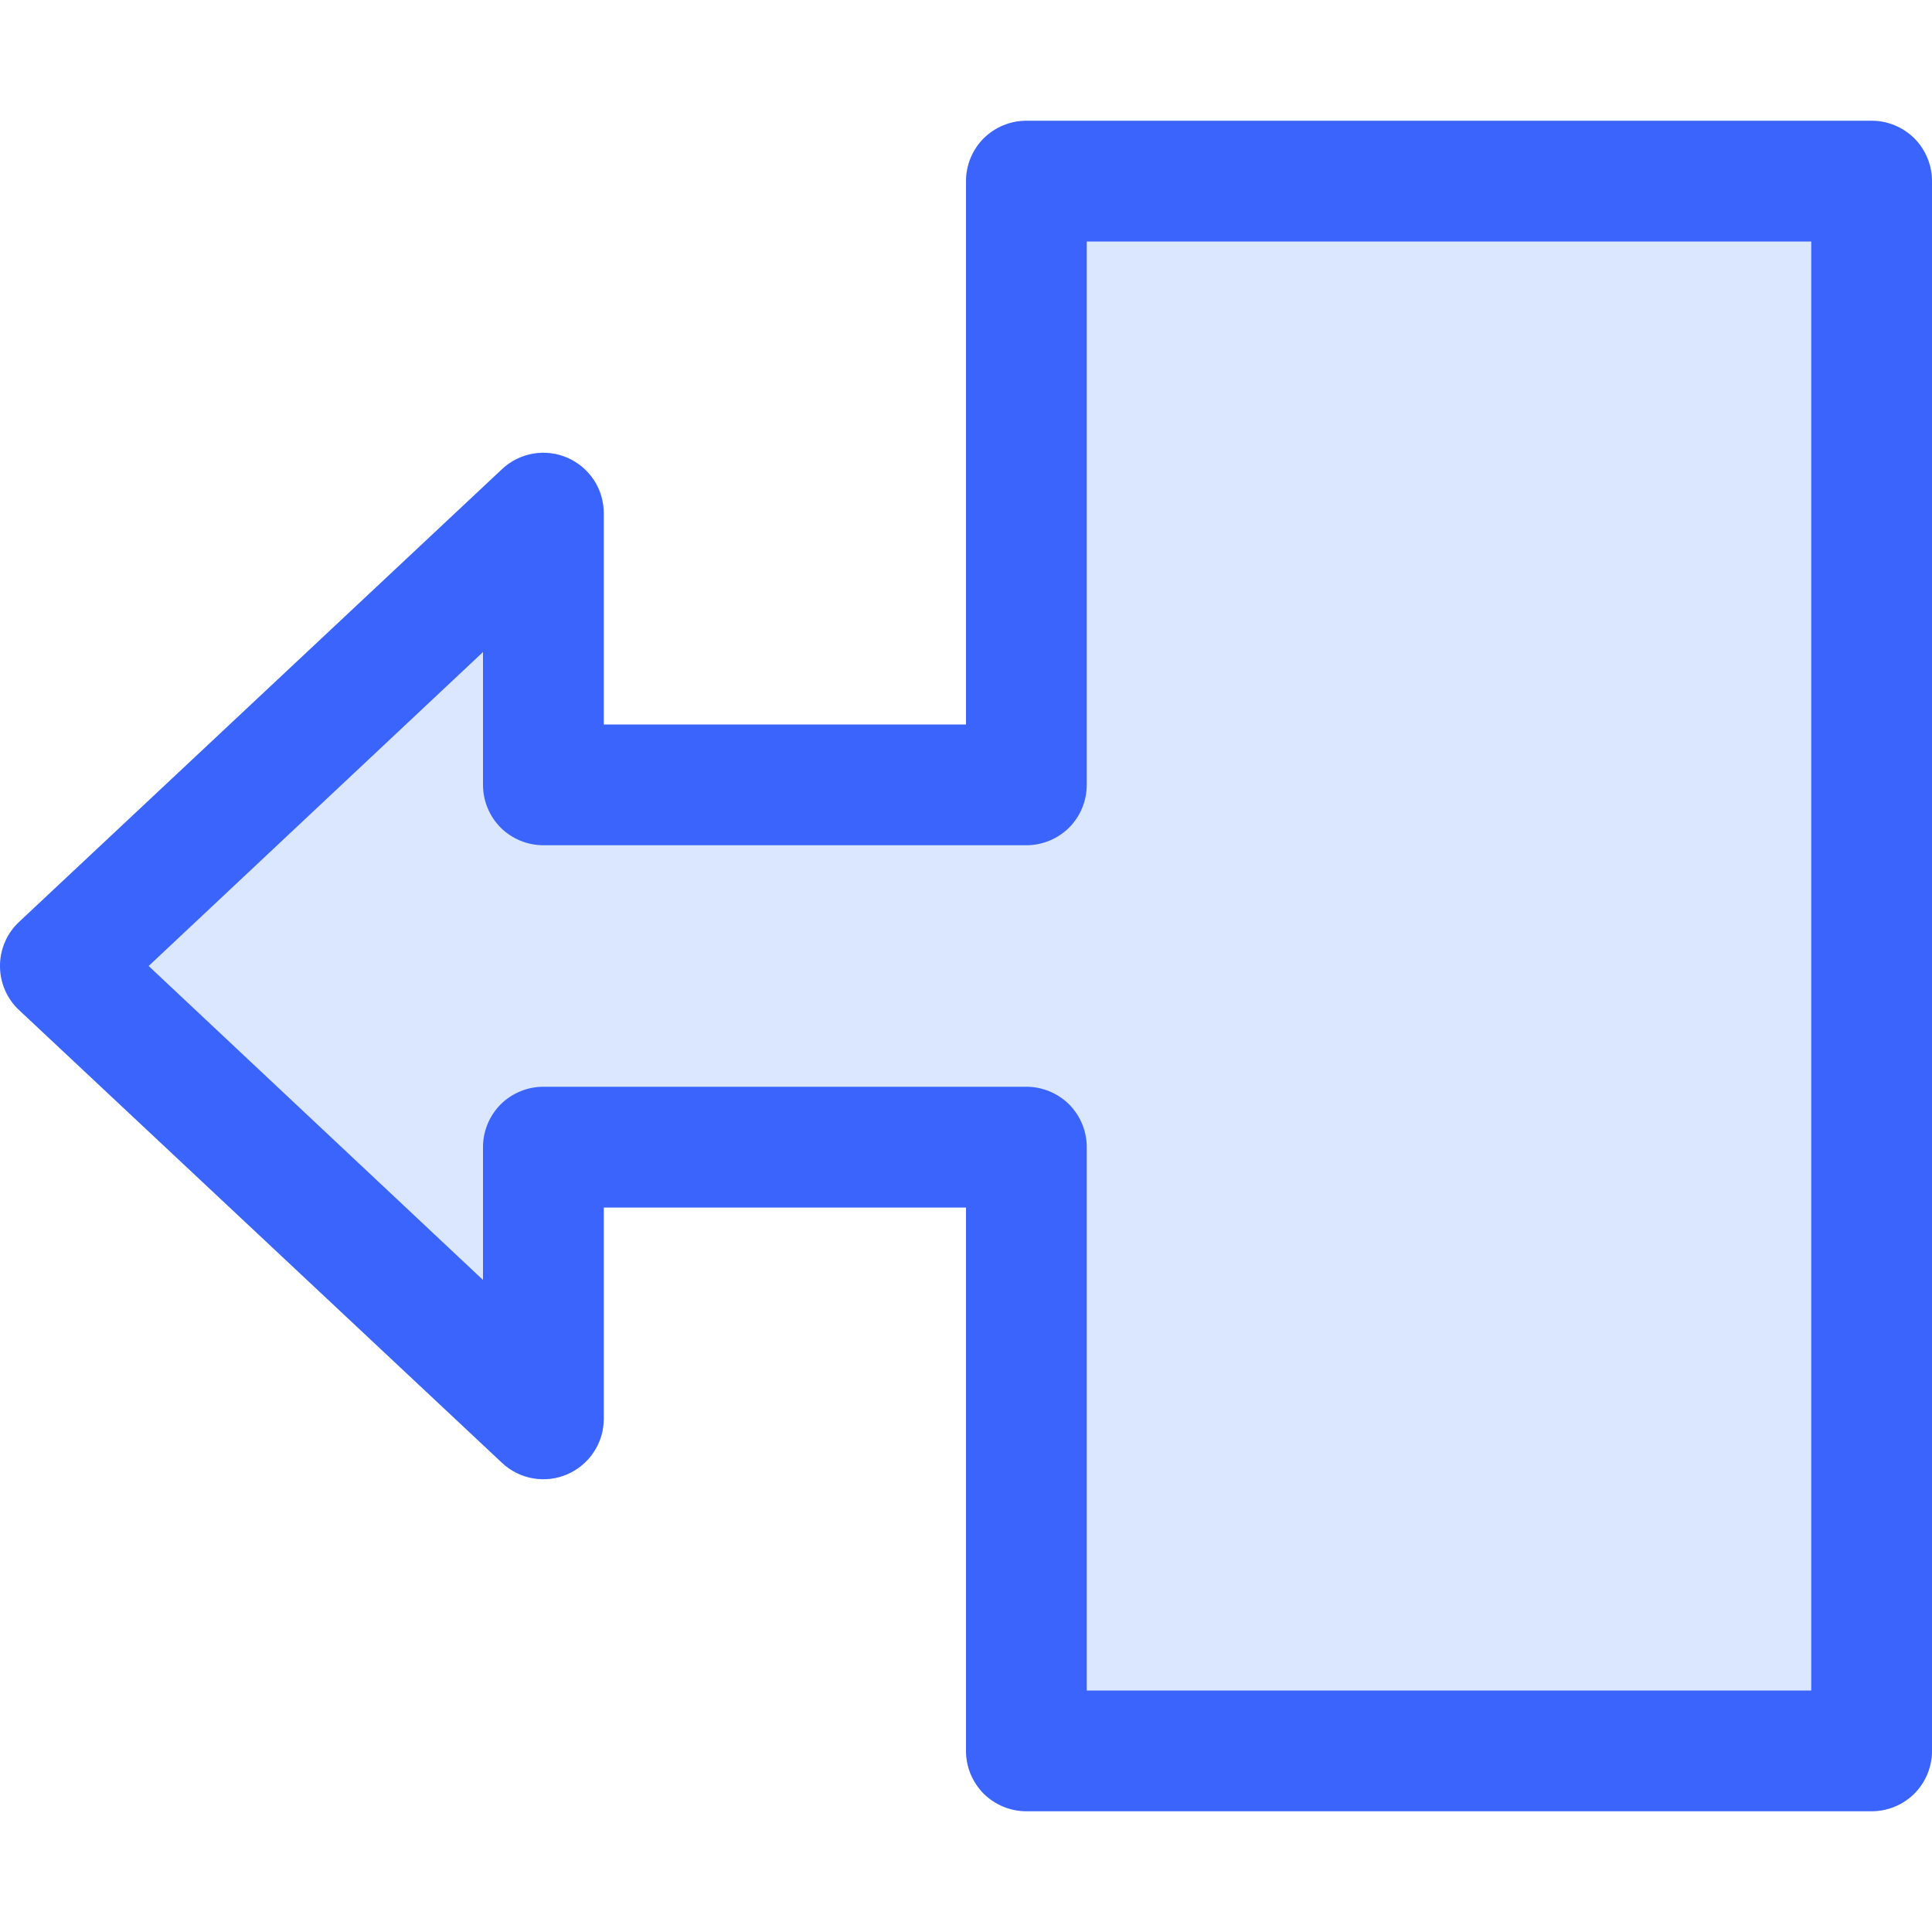
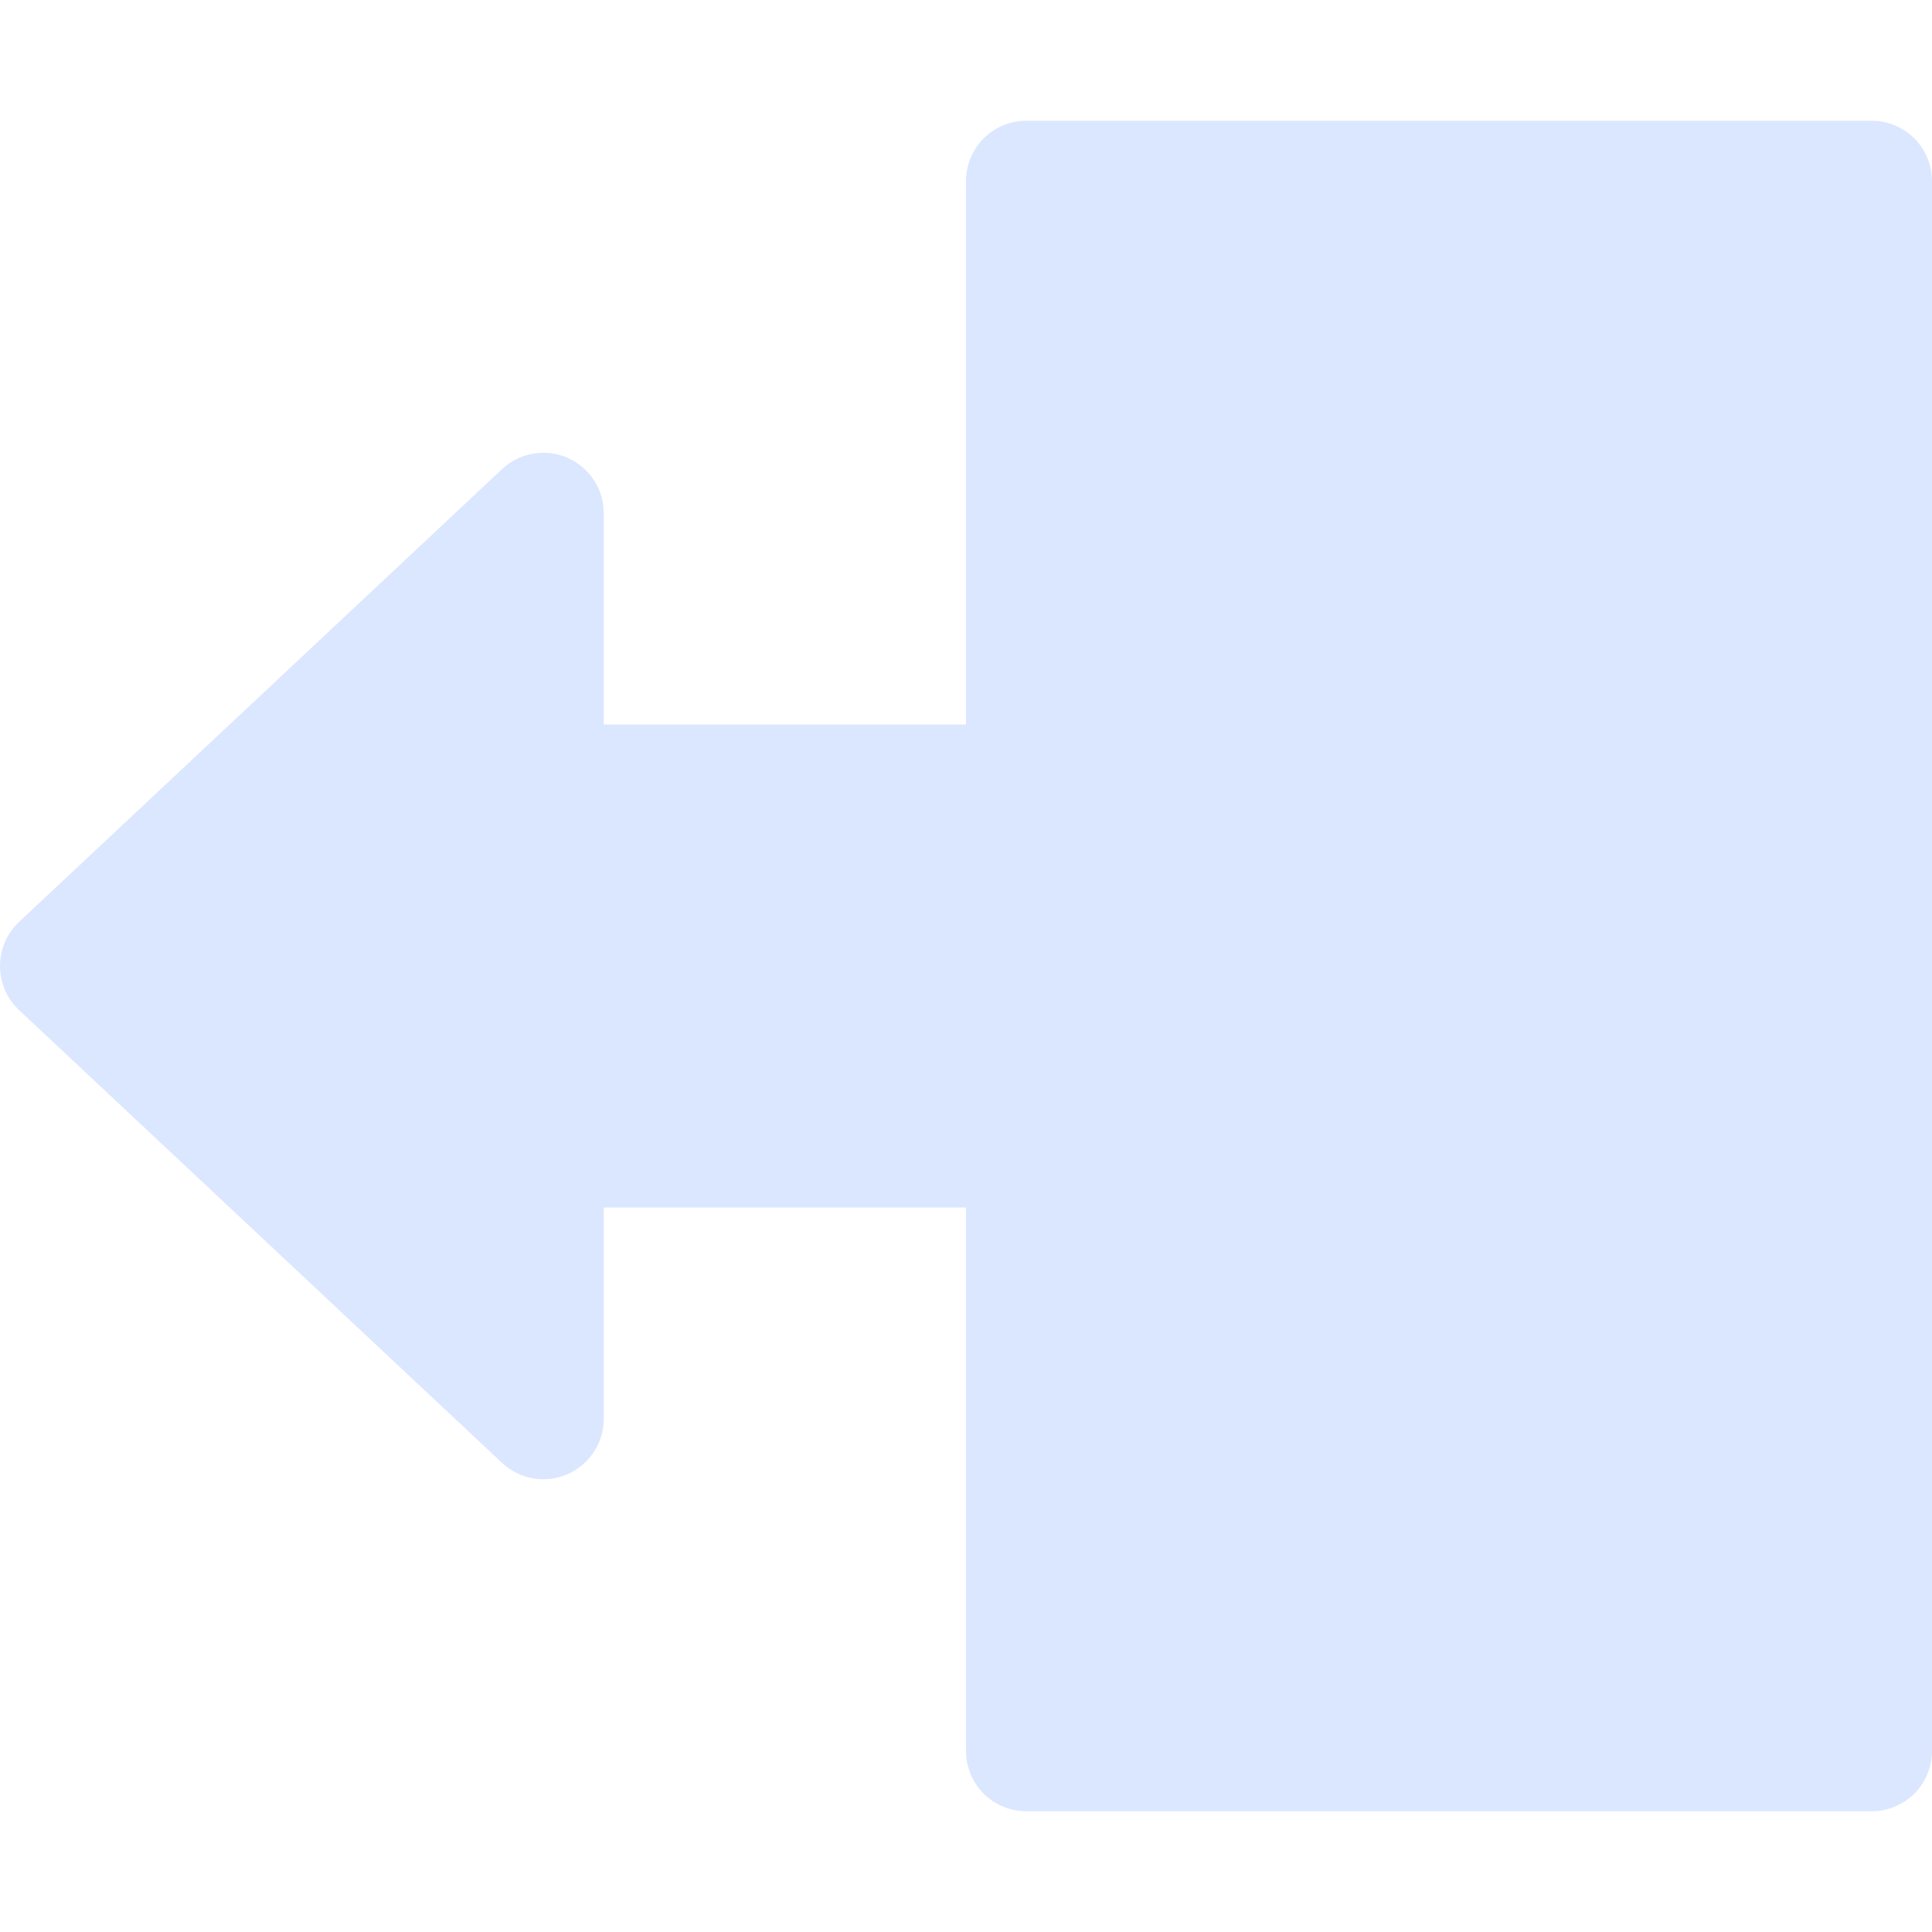
<svg xmlns="http://www.w3.org/2000/svg" viewBox="0 0 16 16" fill="none">
  <g clip-path="url(#clip0_2461_29502)">
    <path opacity="0.2" d="M8 6H5V4.25C5 4.152 4.972 4.057 4.918 3.975C4.865 3.894 4.788 3.83 4.699 3.791C4.609 3.752 4.511 3.74 4.414 3.757C4.318 3.774 4.229 3.818 4.158 3.885L0.158 7.635C0.108 7.682 0.068 7.738 0.041 7.801C0.014 7.864 -0 7.932 -0 8C-0 8.068 0.014 8.136 0.041 8.199C0.068 8.262 0.108 8.318 0.158 8.365L4.158 12.115C4.229 12.182 4.318 12.226 4.414 12.243C4.511 12.26 4.609 12.248 4.699 12.209C4.788 12.17 4.865 12.106 4.918 12.024C4.972 11.943 5 11.848 5 11.75V10H8V14.5C8 14.633 8.053 14.76 8.146 14.854C8.24 14.947 8.367 15 8.5 15H15.5C15.633 15 15.76 14.947 15.854 14.854C15.947 14.76 16 14.633 16 14.5V1.5C16 1.367 15.947 1.24 15.854 1.146C15.76 1.053 15.633 1 15.5 1H8.5C8.367 1 8.24 1.053 8.146 1.146C8.053 1.24 8 1.367 8 1.5V6Z" fill="#4F87FE" />
-     <path d="M8 6H5V4.25C5 4.152 4.972 4.057 4.918 3.975C4.865 3.894 4.788 3.83 4.699 3.791C4.609 3.752 4.511 3.74 4.414 3.757C4.318 3.774 4.229 3.818 4.158 3.885L0.158 7.635C0.108 7.682 0.068 7.738 0.041 7.801C0.014 7.864 -0 7.932 -0 8C-0 8.068 0.014 8.136 0.041 8.199C0.068 8.262 0.108 8.318 0.158 8.365L4.158 12.115C4.229 12.182 4.318 12.226 4.414 12.243C4.511 12.26 4.609 12.248 4.699 12.209C4.788 12.17 4.865 12.106 4.918 12.024C4.972 11.943 5 11.848 5 11.75V10H8V14.5C8 14.633 8.053 14.76 8.146 14.854C8.24 14.947 8.367 15 8.5 15H15.5C15.633 15 15.76 14.947 15.854 14.854C15.947 14.76 16 14.633 16 14.5V1.5C16 1.367 15.947 1.24 15.854 1.146C15.76 1.053 15.633 1 15.5 1H8.5C8.367 1 8.24 1.053 8.146 1.146C8.053 1.24 8 1.367 8 1.5V6ZM9 2H15V14H9V9.5C9 9.367 8.947 9.24 8.854 9.146C8.76 9.053 8.633 9 8.5 9H4.5C4.367 9 4.24 9.053 4.146 9.146C4.053 9.24 4 9.367 4 9.5V10.6L1.231 8L4 5.4V6.5C4 6.633 4.053 6.76 4.146 6.854C4.24 6.947 4.367 7 4.5 7H8.5C8.633 7 8.76 6.947 8.854 6.854C8.947 6.76 9 6.633 9 6.5V2Z" fill="#3B64FC" />
  </g>
  <defs>
    <clipPath id="clip0_2461_29502">
      <rect width="16" height="16" fill="white" />
    </clipPath>
  </defs>
</svg>